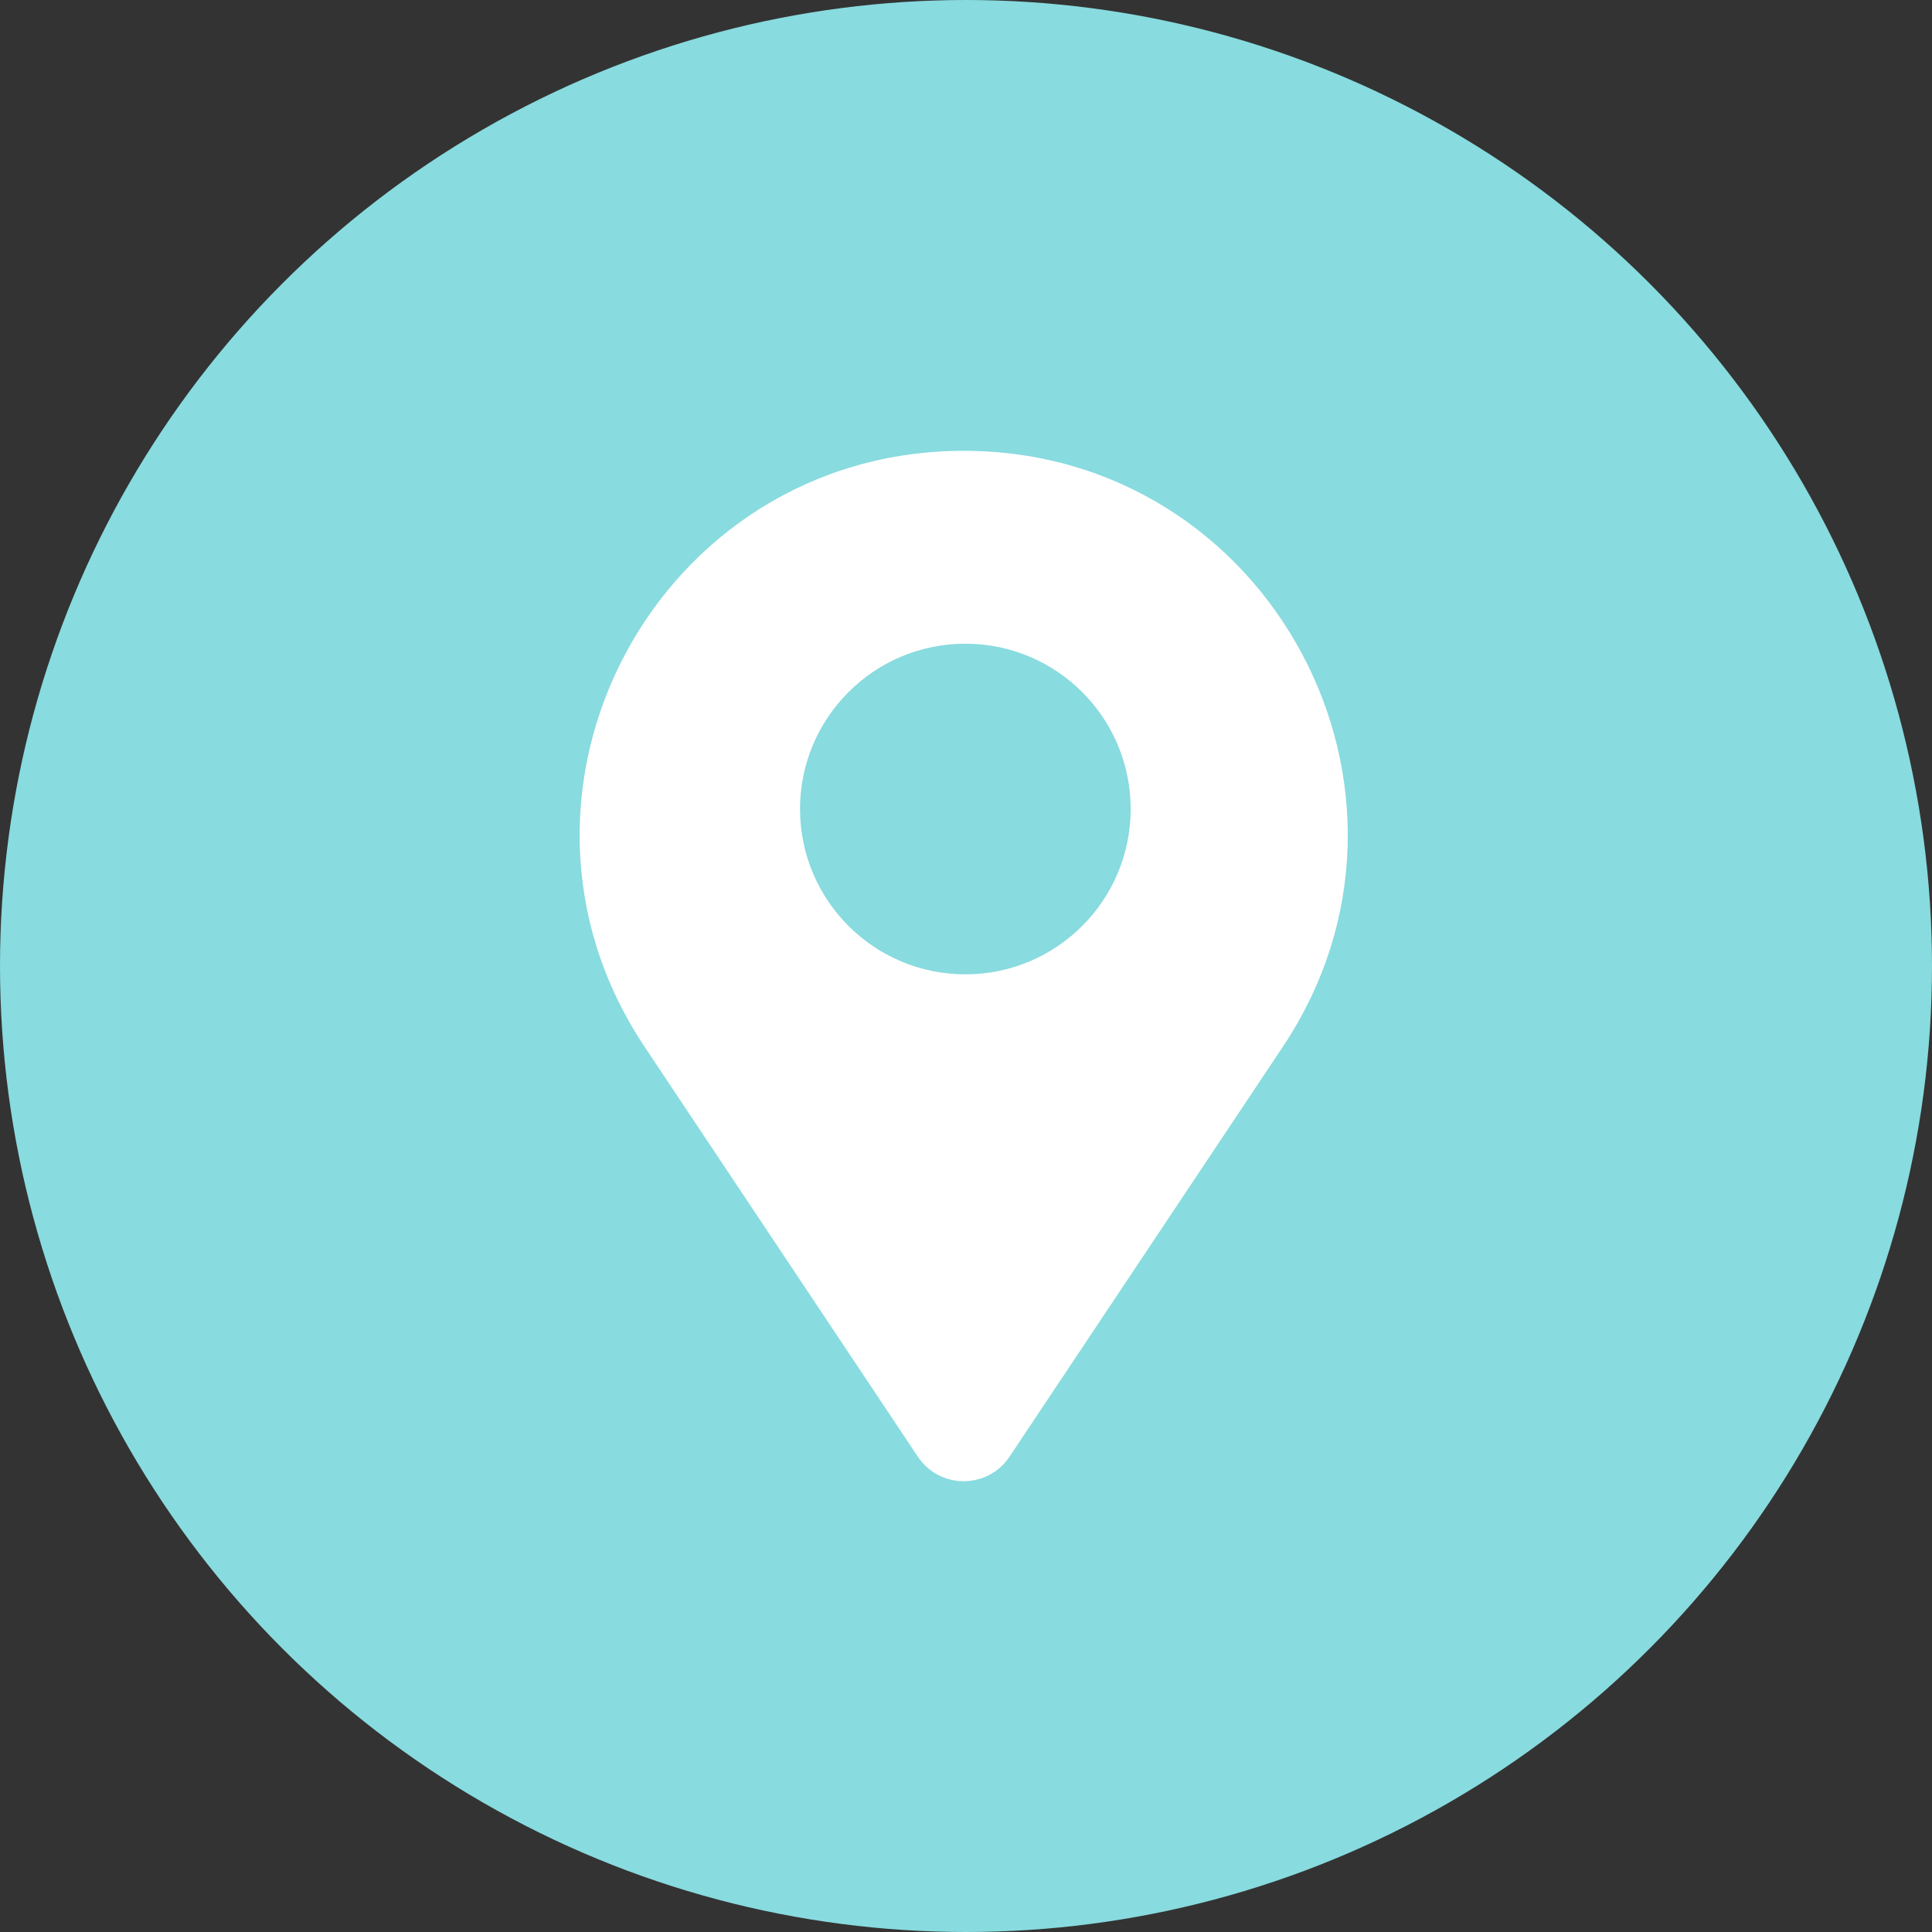
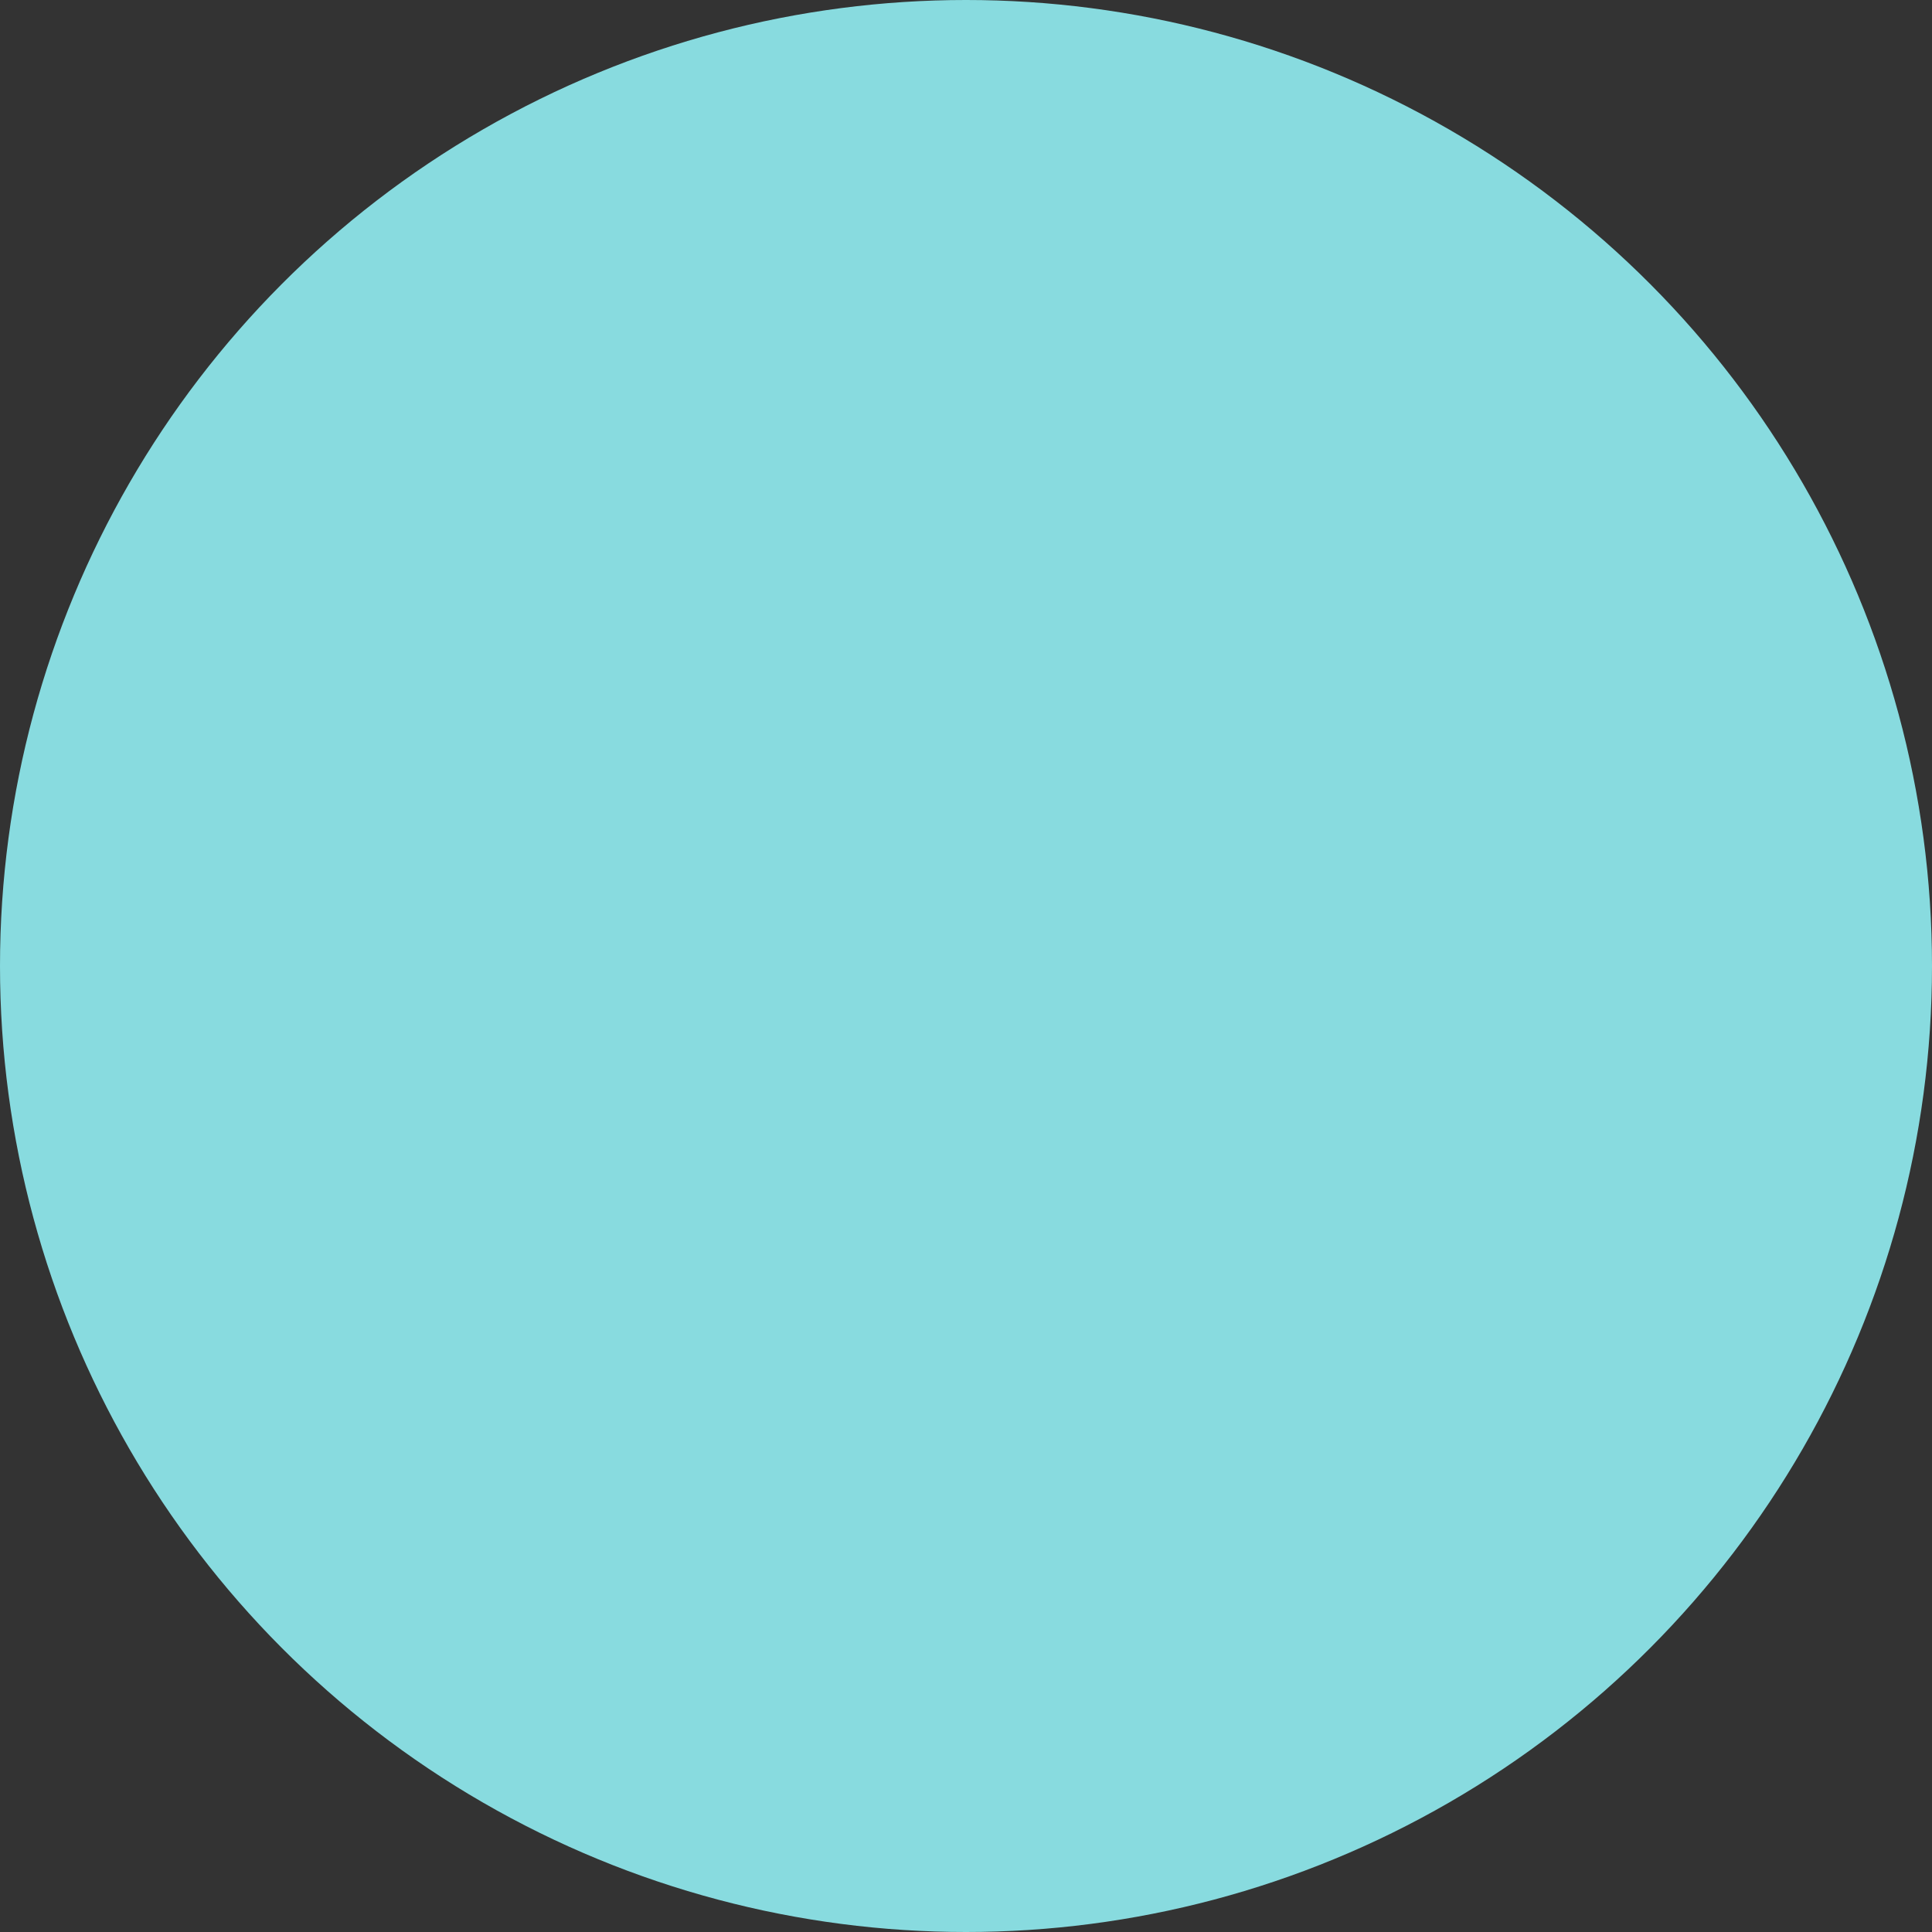
<svg xmlns="http://www.w3.org/2000/svg" fill="none" height="60" viewBox="0 0 60 60" width="60">
  <rect x="0" y="0" width="60" height="60" fill="#333333" stroke="none" />
  <circle cx="30" cy="30" fill="#88dbdf" r="30" opacity="1" original-fill="#000000" />
-   <path d="m31.352 45.238c-.677 1.016-2.171 1.016-2.848 0l-8.483-12.725c-5.276-7.913.397-18.512 9.908-18.512s15.183 10.599 9.908 18.512z" fill="#ffffff" opacity="1" original-fill="#ffffff" />
  <circle cx="29.98" cy="25.125" fill="#88dbdf" r="5.134" opacity="1" original-fill="#000000" />
</svg>